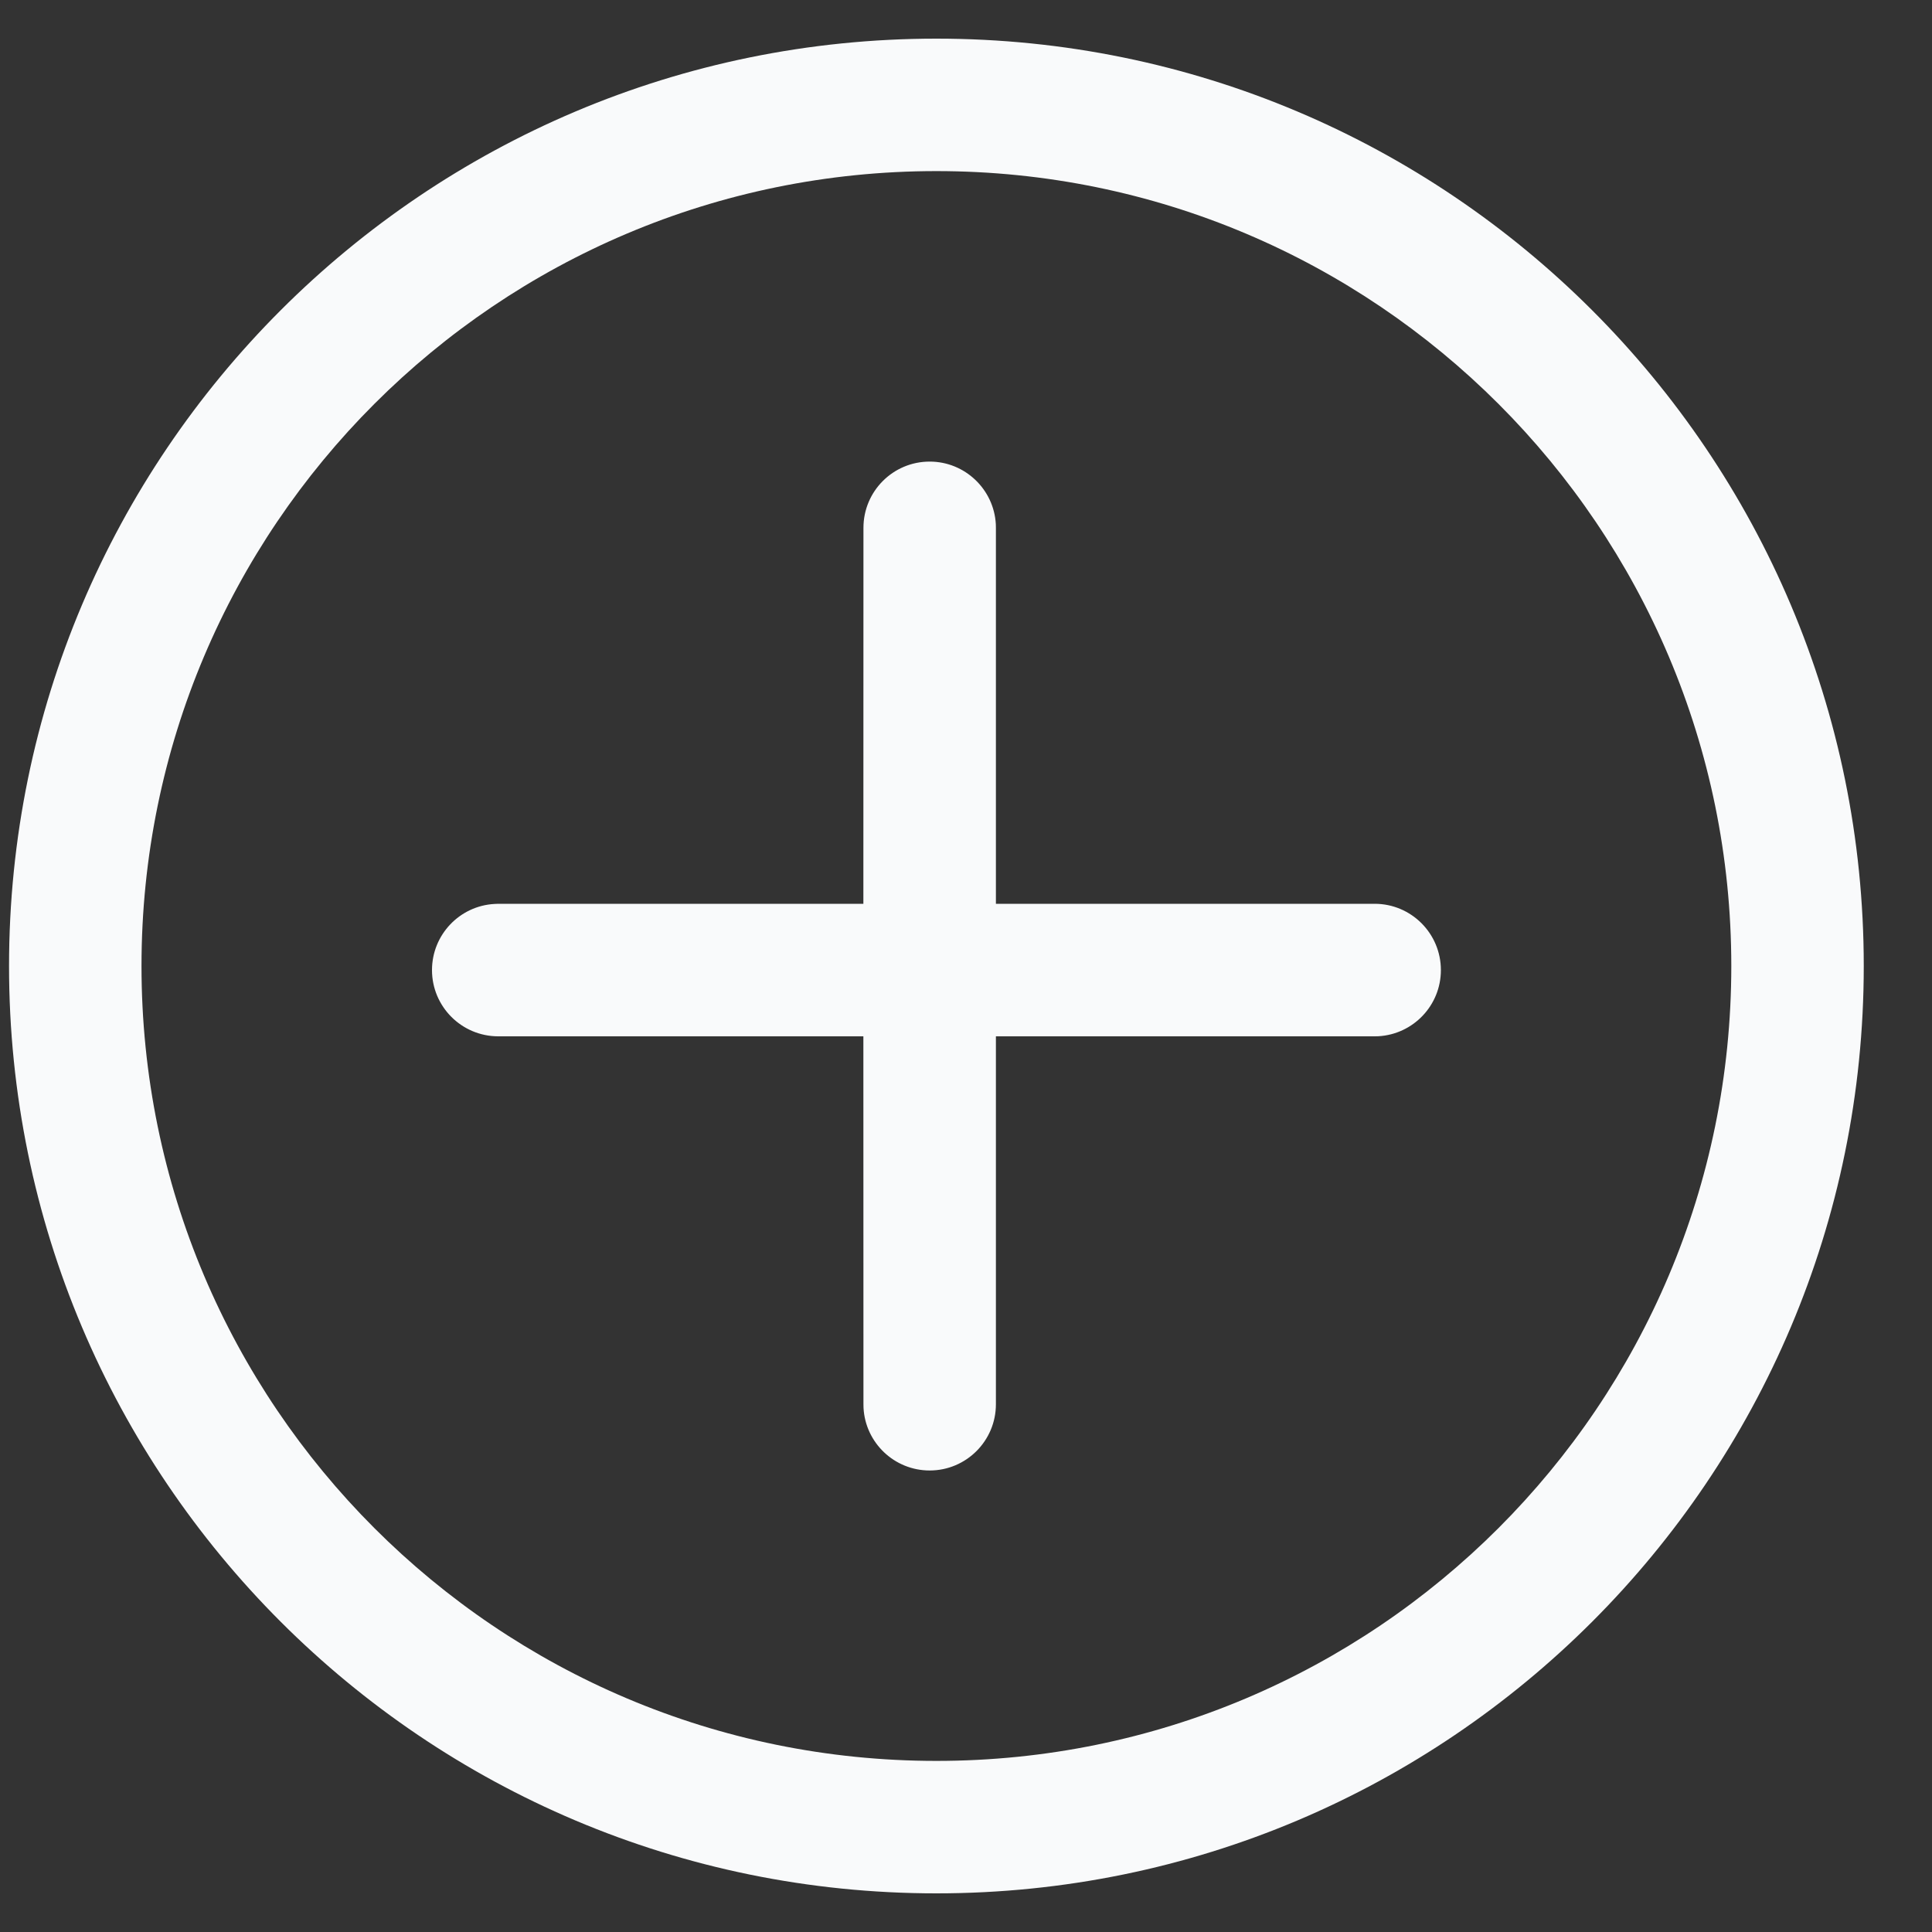
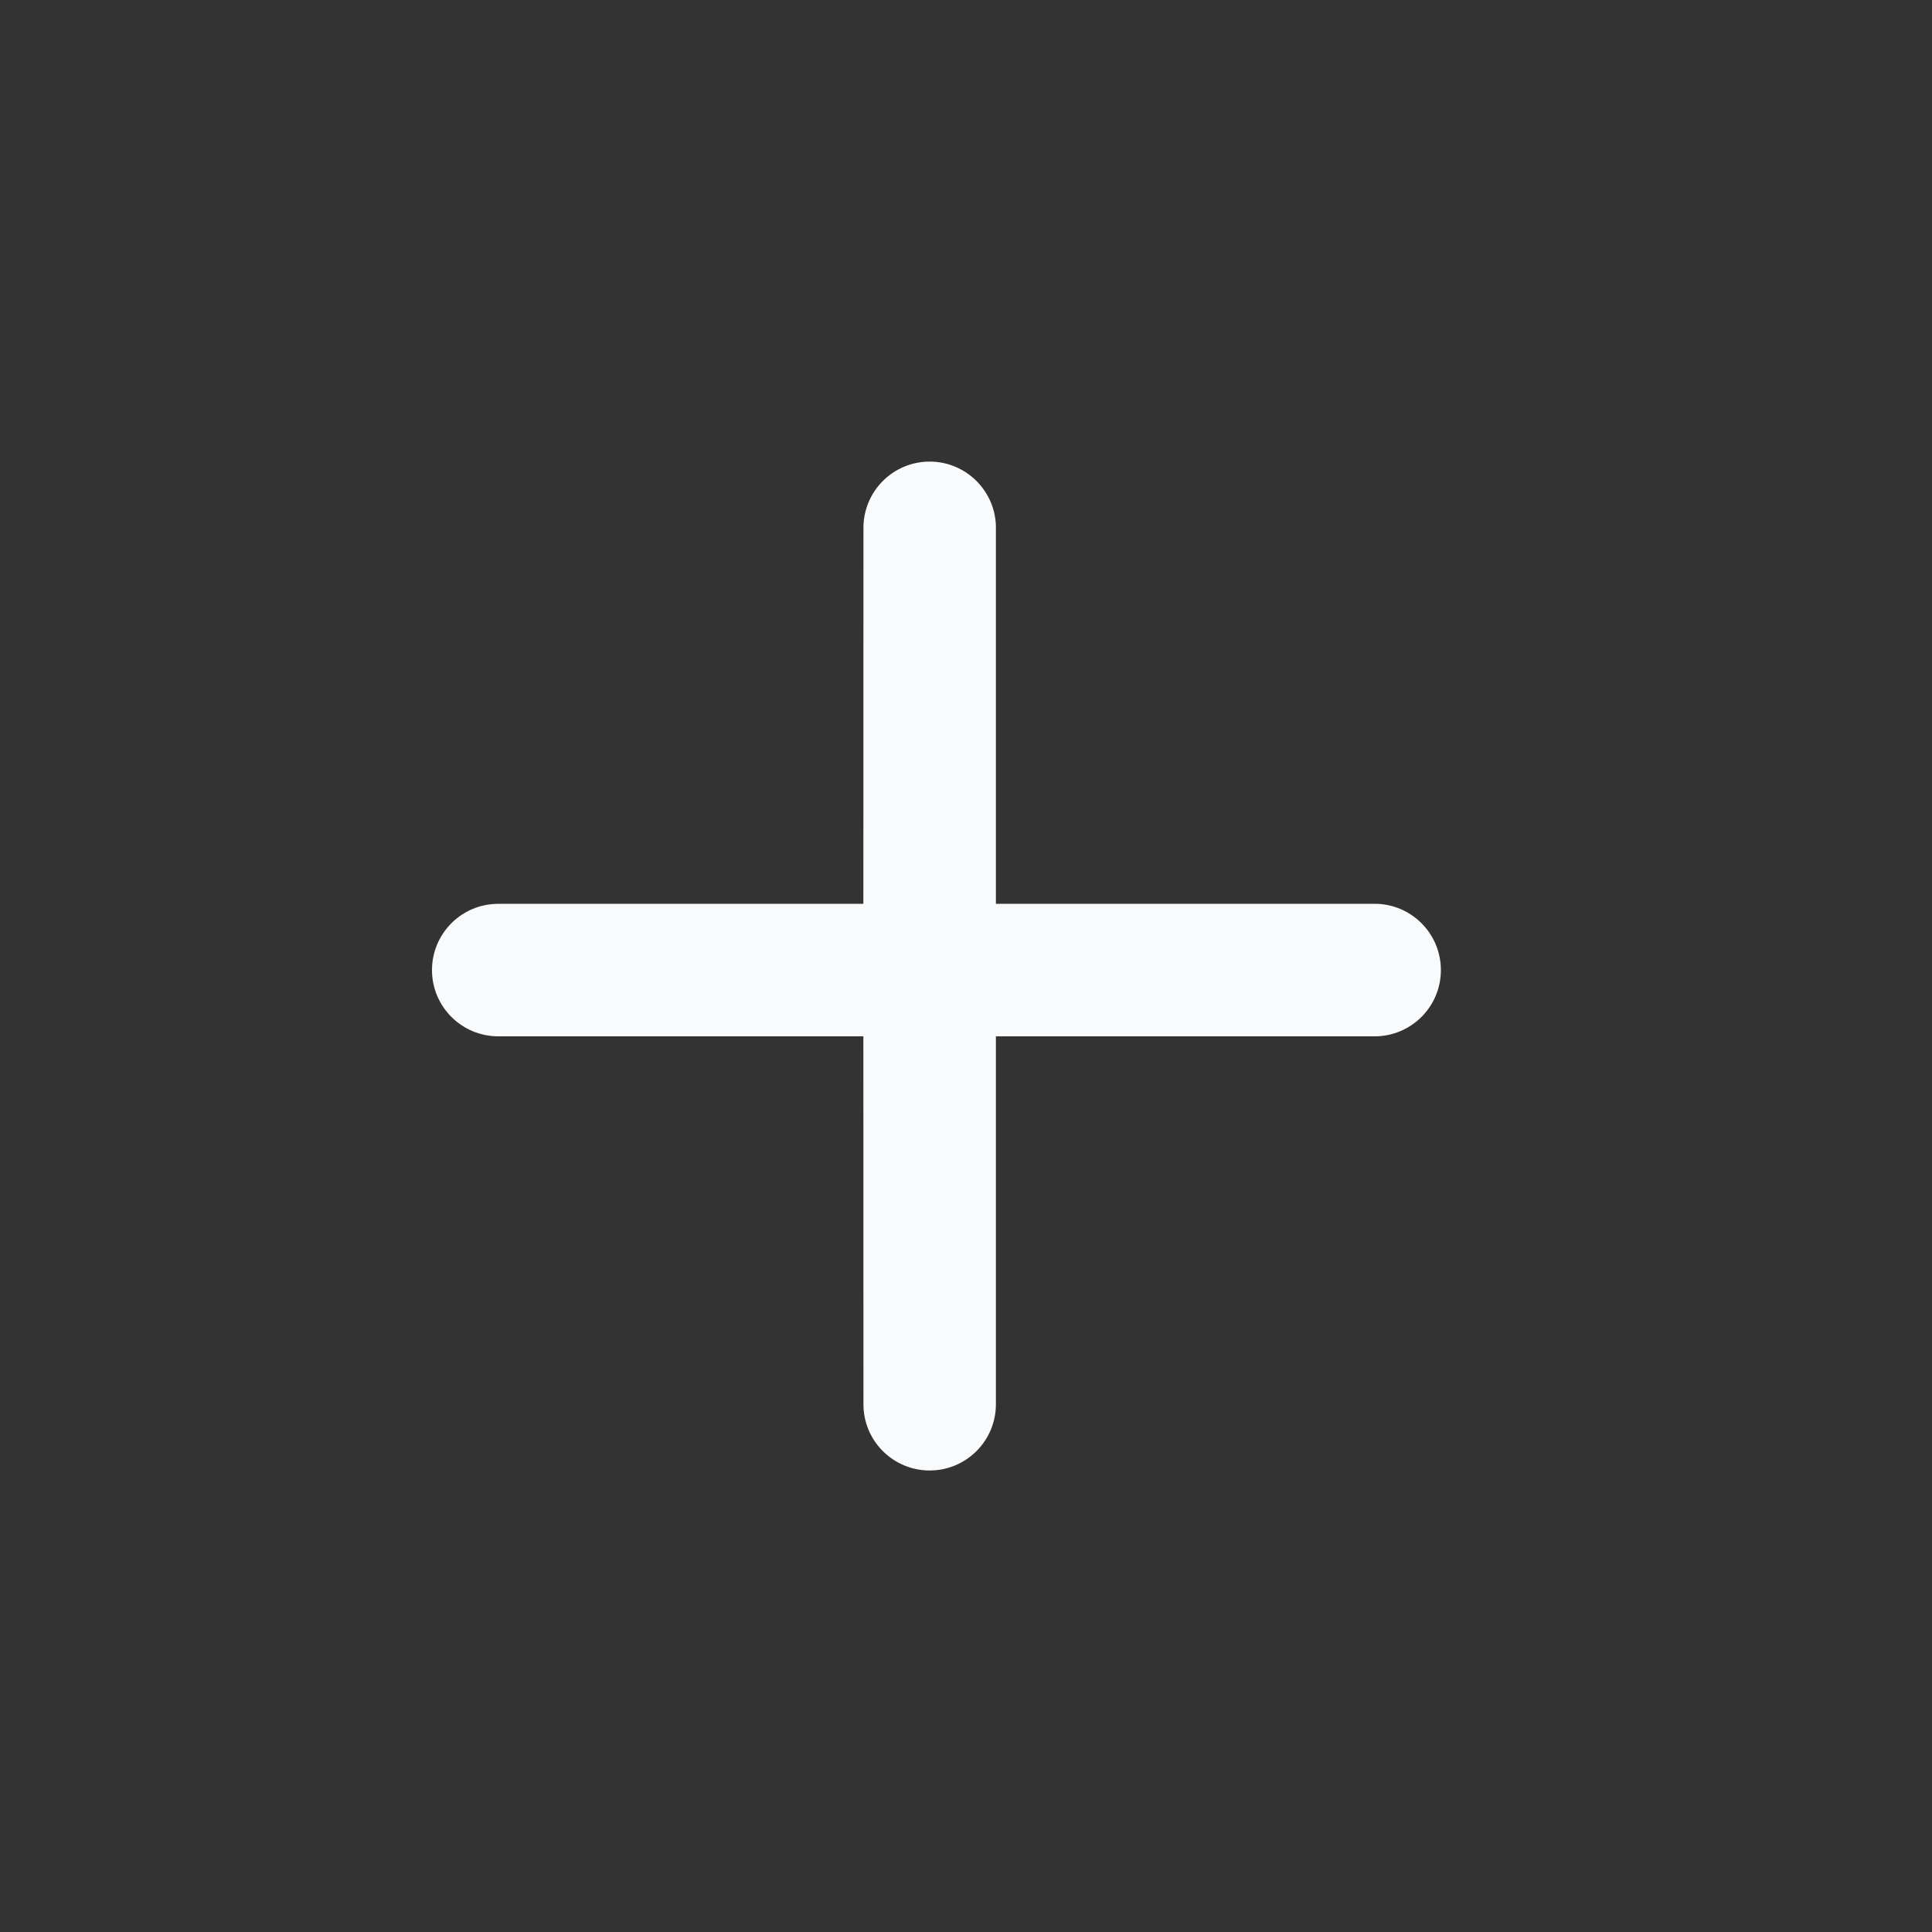
<svg xmlns="http://www.w3.org/2000/svg" width="25" height="25" viewBox="0 0 25 25" fill="none">
  <rect x="0" y="0" width="25" height="25" fill="#333333" stroke="none" />
  <g id="Group">
    <g id="Export-_x28_Final---R1_x29_">
      <g id="add_1_">
-         <path id="outline" d="M12.117 0.5C18.745 0.5 24.117 5.873 24.117 12.5C24.117 19.127 18.745 24.5 12.117 24.5C5.49 24.5 0.117 19.127 0.117 12.5C0.117 5.873 5.49 0.5 12.117 0.5ZM12.117 2.214C6.437 2.214 1.831 6.819 1.831 12.5C1.831 18.181 6.437 22.786 12.117 22.786C17.798 22.786 22.403 18.181 22.403 12.5C22.403 6.819 17.798 2.214 12.117 2.214Z" fill="#F9FAFB" />
        <path id="plus" d="M12.03 5.973C12.487 5.973 12.861 6.332 12.886 6.783L12.887 6.83L12.887 11.695H17.788C18.261 11.695 18.645 12.079 18.645 12.553C18.645 13.01 18.287 13.384 17.835 13.409L17.788 13.41H12.887L12.887 18.171C12.887 18.644 12.503 19.028 12.03 19.028C11.572 19.028 11.198 18.669 11.174 18.218L11.173 18.171L11.172 13.41H6.448C5.974 13.41 5.59 13.026 5.59 12.553C5.59 12.095 5.949 11.721 6.4 11.697L6.447 11.695H11.172L11.173 6.83C11.173 6.357 11.556 5.973 12.03 5.973Z" fill="#F9FAFB" />
      </g>
    </g>
  </g>
</svg>